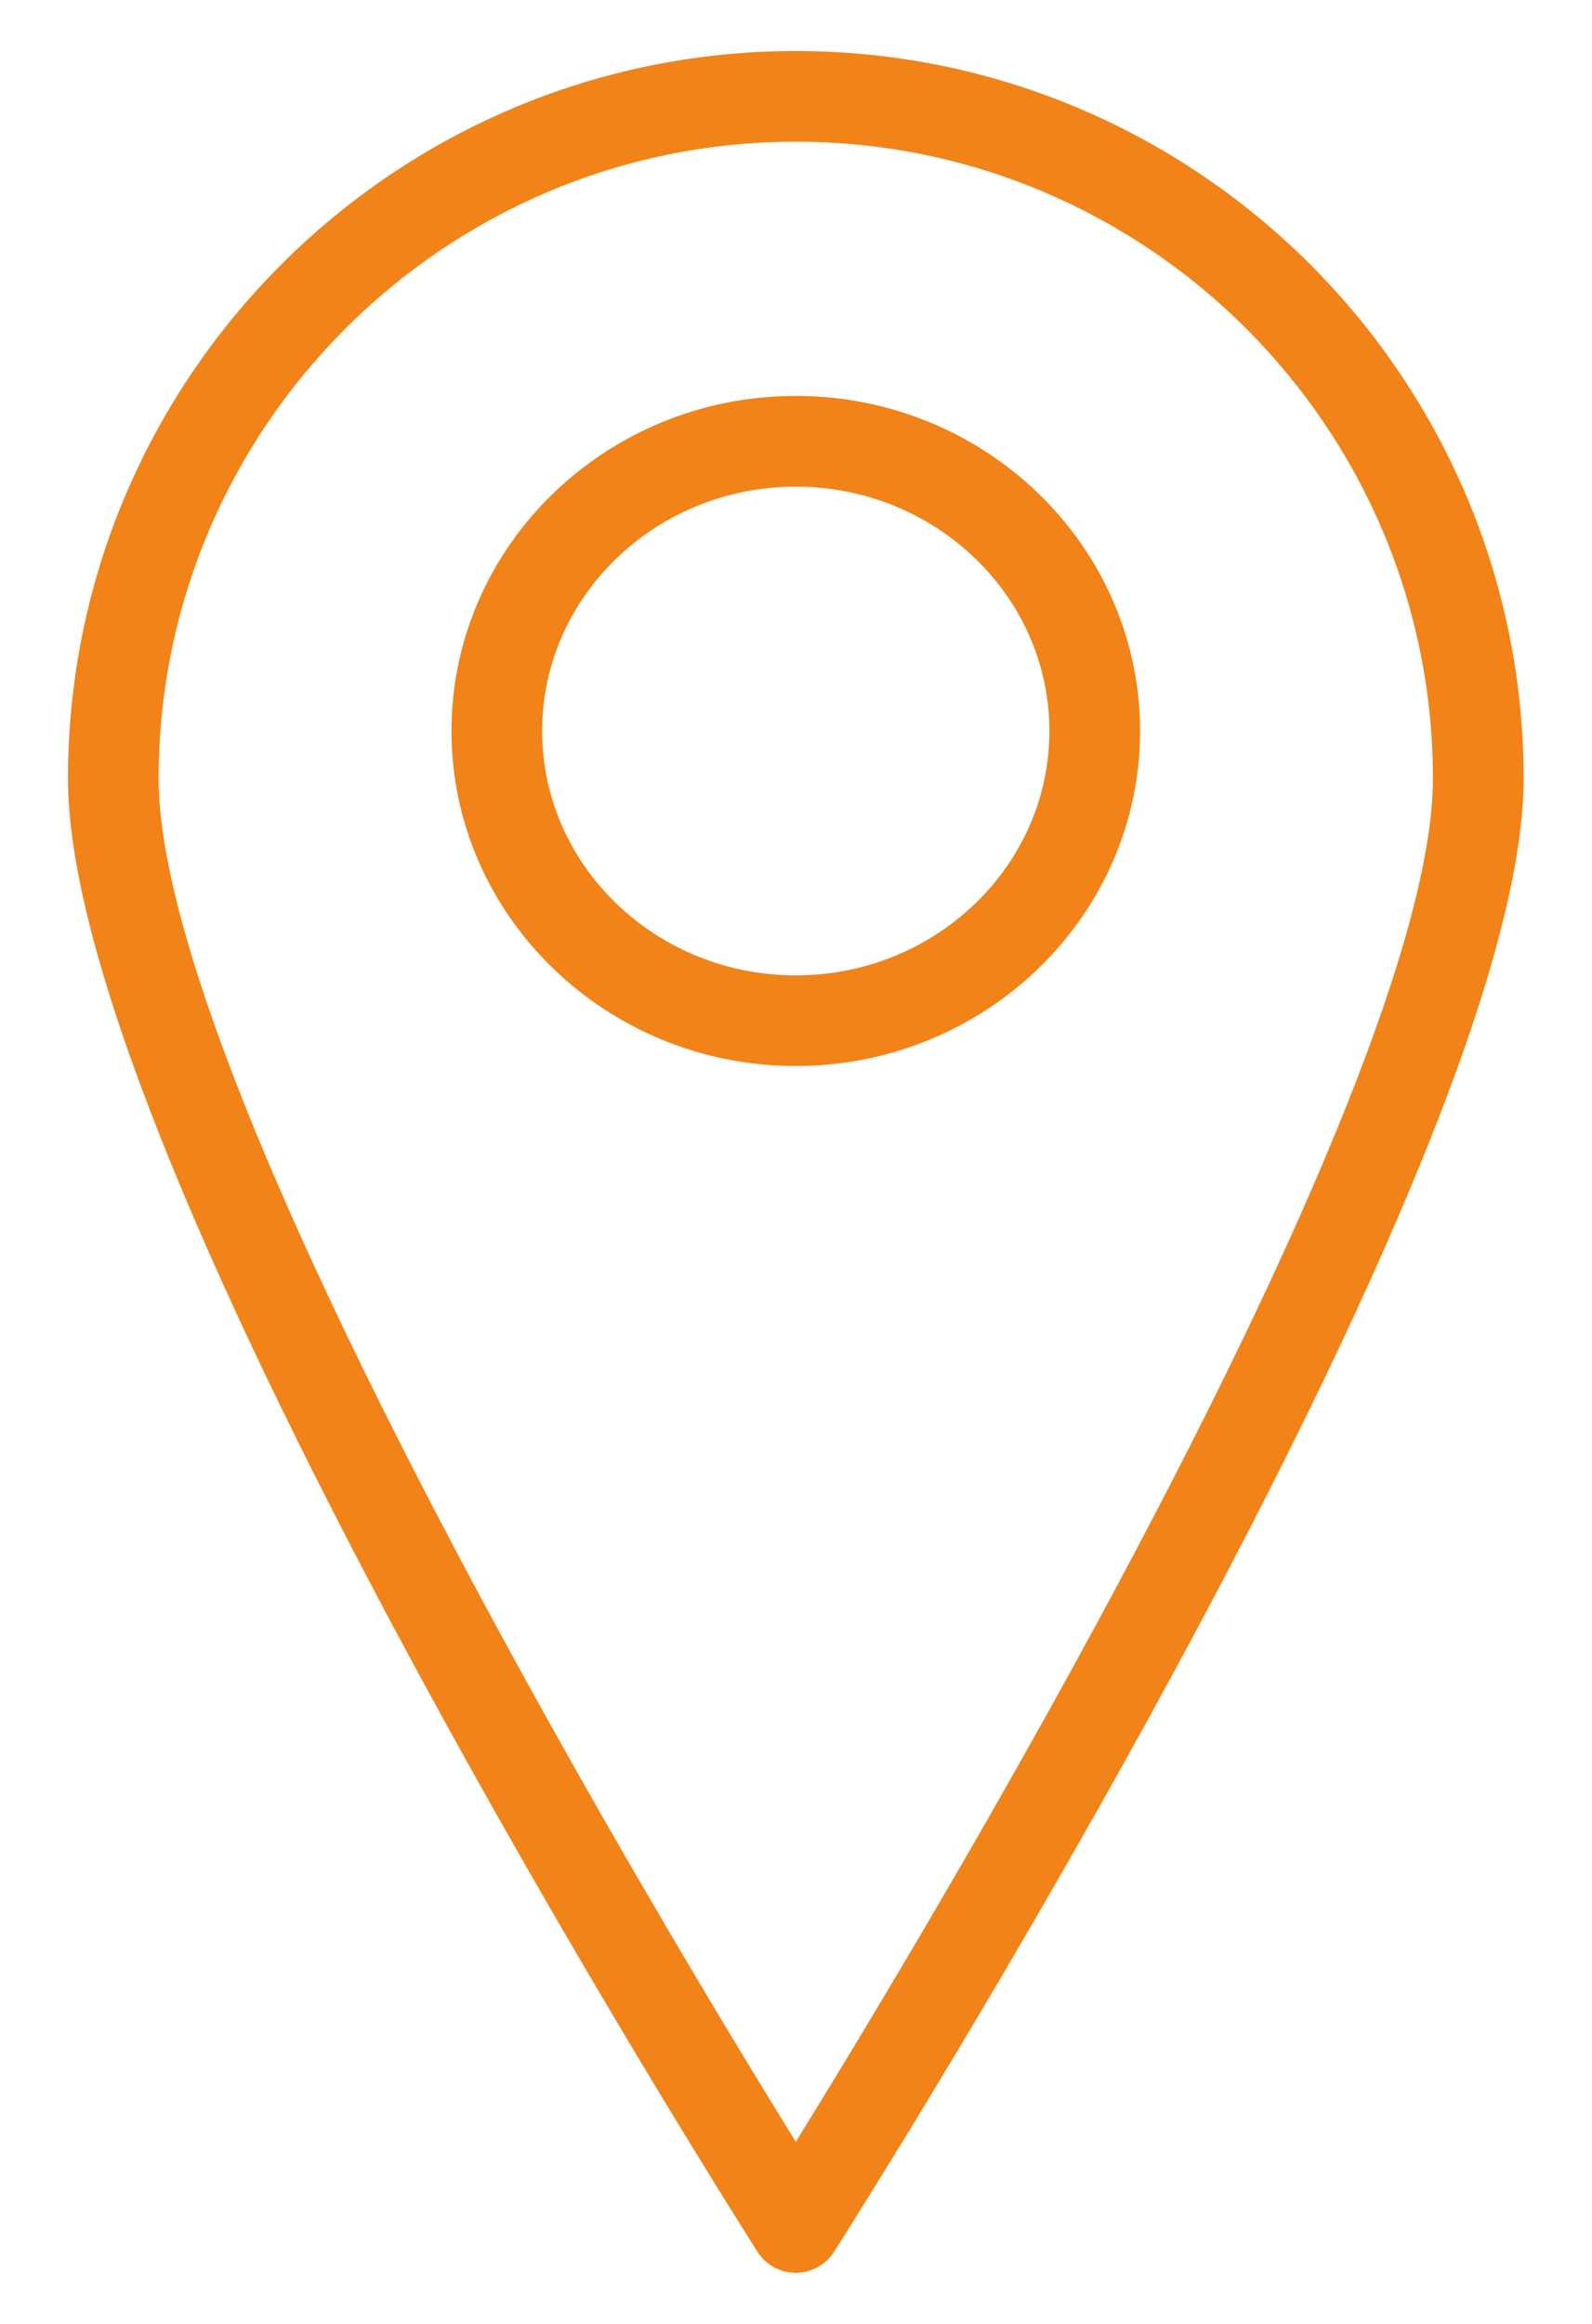
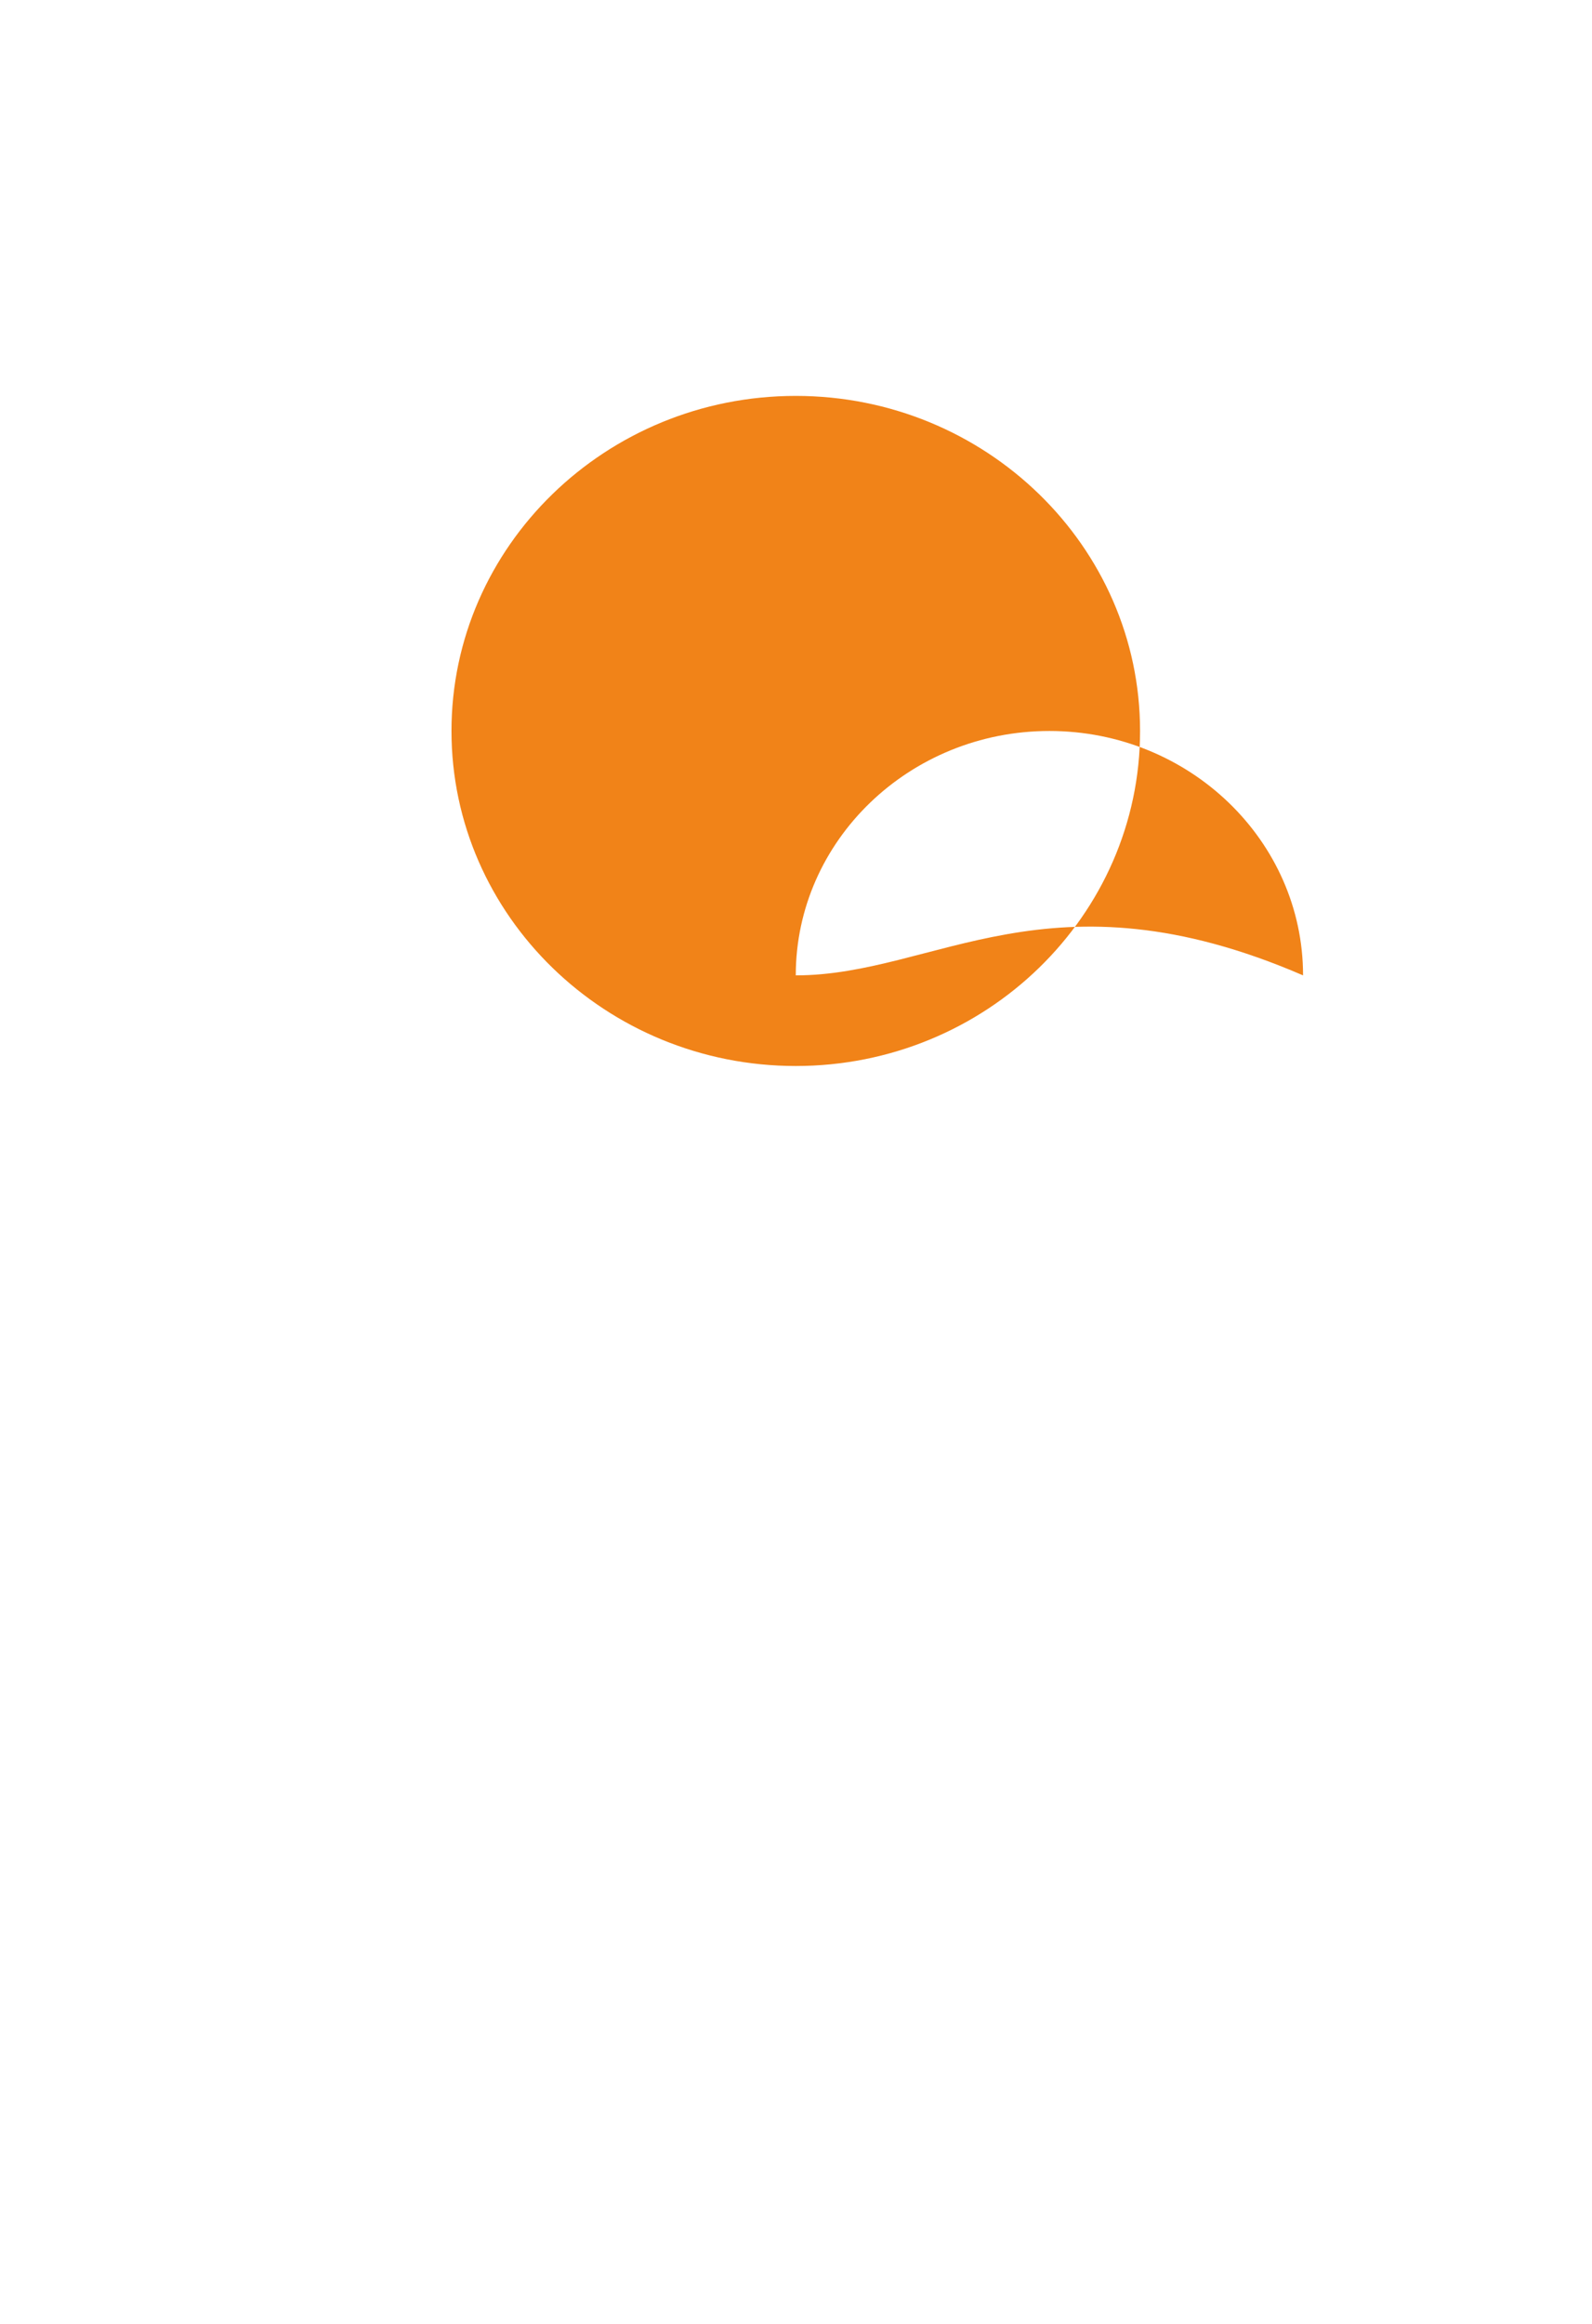
<svg xmlns="http://www.w3.org/2000/svg" version="1.1" id="Capa_1" x="0px" y="0px" viewBox="0 0 281 410" style="enable-background:new 0 0 281 410;" xml:space="preserve">
  <style type="text/css">
	.st0{fill:#F18318;}
</style>
  <g>
-     <path class="st0" d="M140.46,9C69.63,9,12,66.59,12,137.38c0,68.03,116.74,252.12,121.71,259.92c1.47,2.31,4.01,3.7,6.75,3.7   c2.73,0,5.28-1.4,6.75-3.7c4.97-7.8,121.72-191.89,121.72-259.92C268.92,66.59,211.29,9,140.46,9L140.46,9z M140.46,377.9   c-10.57-17.09-32.01-52.47-53.24-91.67C48.48,214.69,28,163.23,28,137.38C28,75.41,78.45,25,140.46,25s112.46,50.41,112.46,112.38   c0,25.85-20.48,77.32-59.22,148.85C172.47,325.43,151.03,360.81,140.46,377.9L140.46,377.9z M140.46,377.9" />
-     <path class="st0" d="M140.46,69.85c-33.51,0-60.77,26.52-60.77,59.12c0,32.59,27.26,59.11,60.77,59.11s60.77-26.52,60.77-59.11   C201.23,96.38,173.97,69.85,140.46,69.85L140.46,69.85z M140.46,172.09c-24.68,0-44.77-19.34-44.77-43.11   c0-23.77,20.09-43.12,44.77-43.12c24.68,0,44.77,19.34,44.77,43.12C185.23,152.74,165.15,172.09,140.46,172.09L140.46,172.09z    M140.46,172.09" />
+     <path class="st0" d="M140.46,69.85c-33.51,0-60.77,26.52-60.77,59.12c0,32.59,27.26,59.11,60.77,59.11s60.77-26.52,60.77-59.11   C201.23,96.38,173.97,69.85,140.46,69.85L140.46,69.85z M140.46,172.09c0-23.77,20.09-43.12,44.77-43.12c24.68,0,44.77,19.34,44.77,43.12C185.23,152.74,165.15,172.09,140.46,172.09L140.46,172.09z    M140.46,172.09" />
  </g>
</svg>